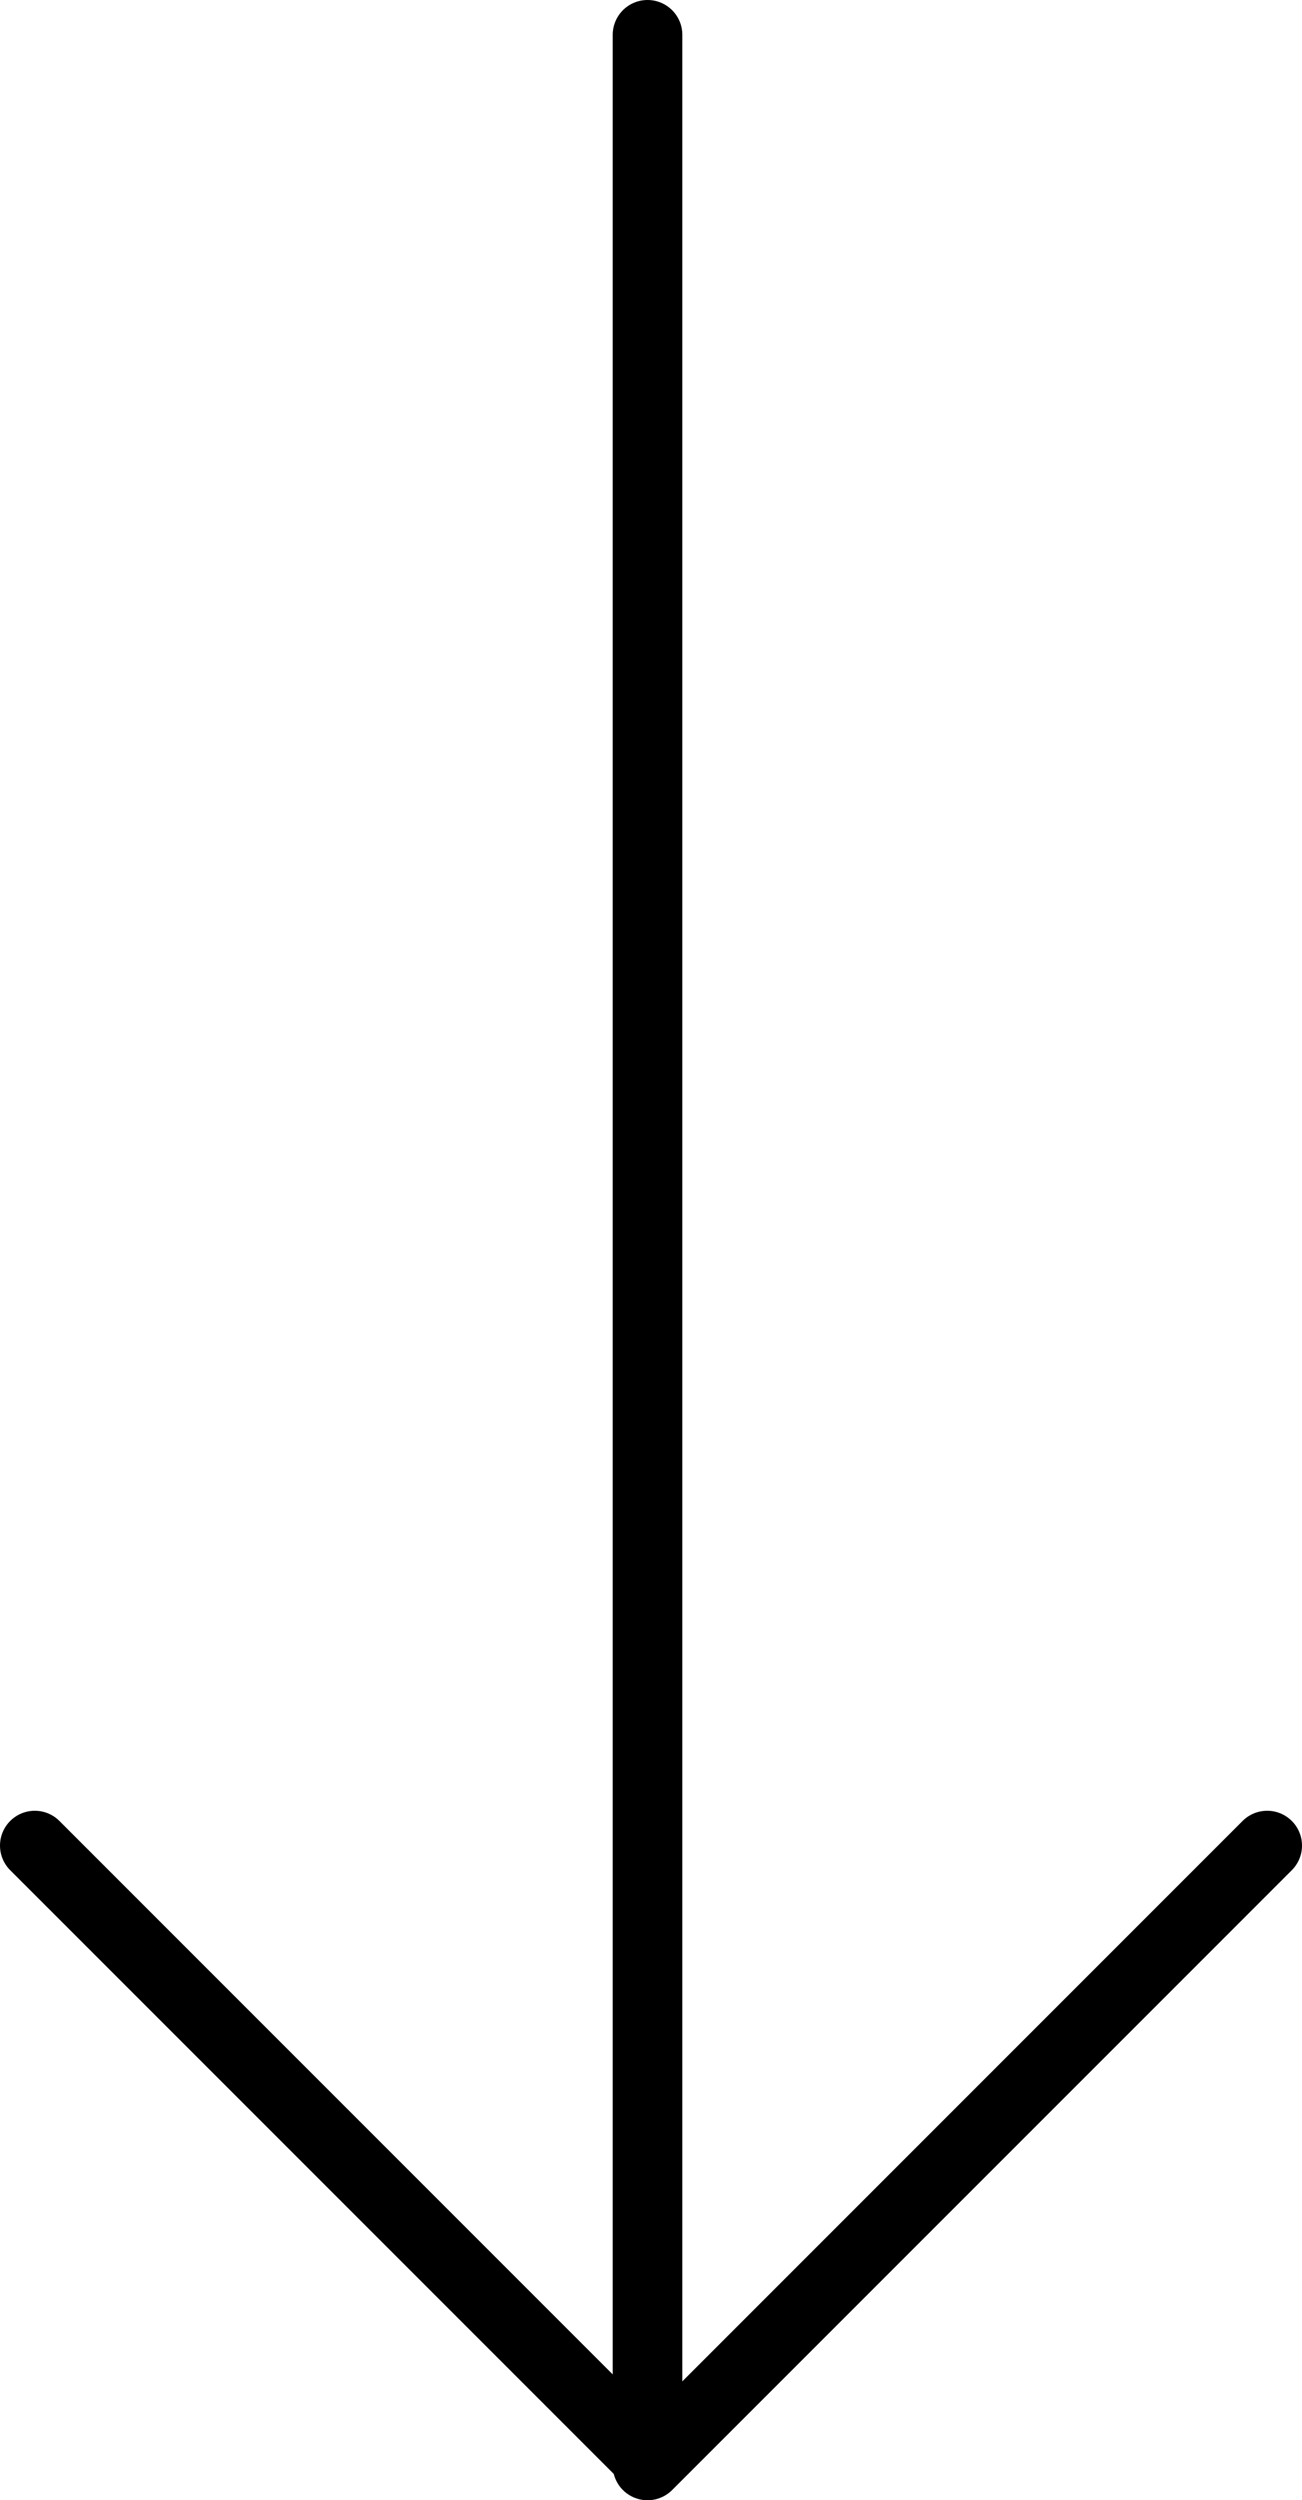
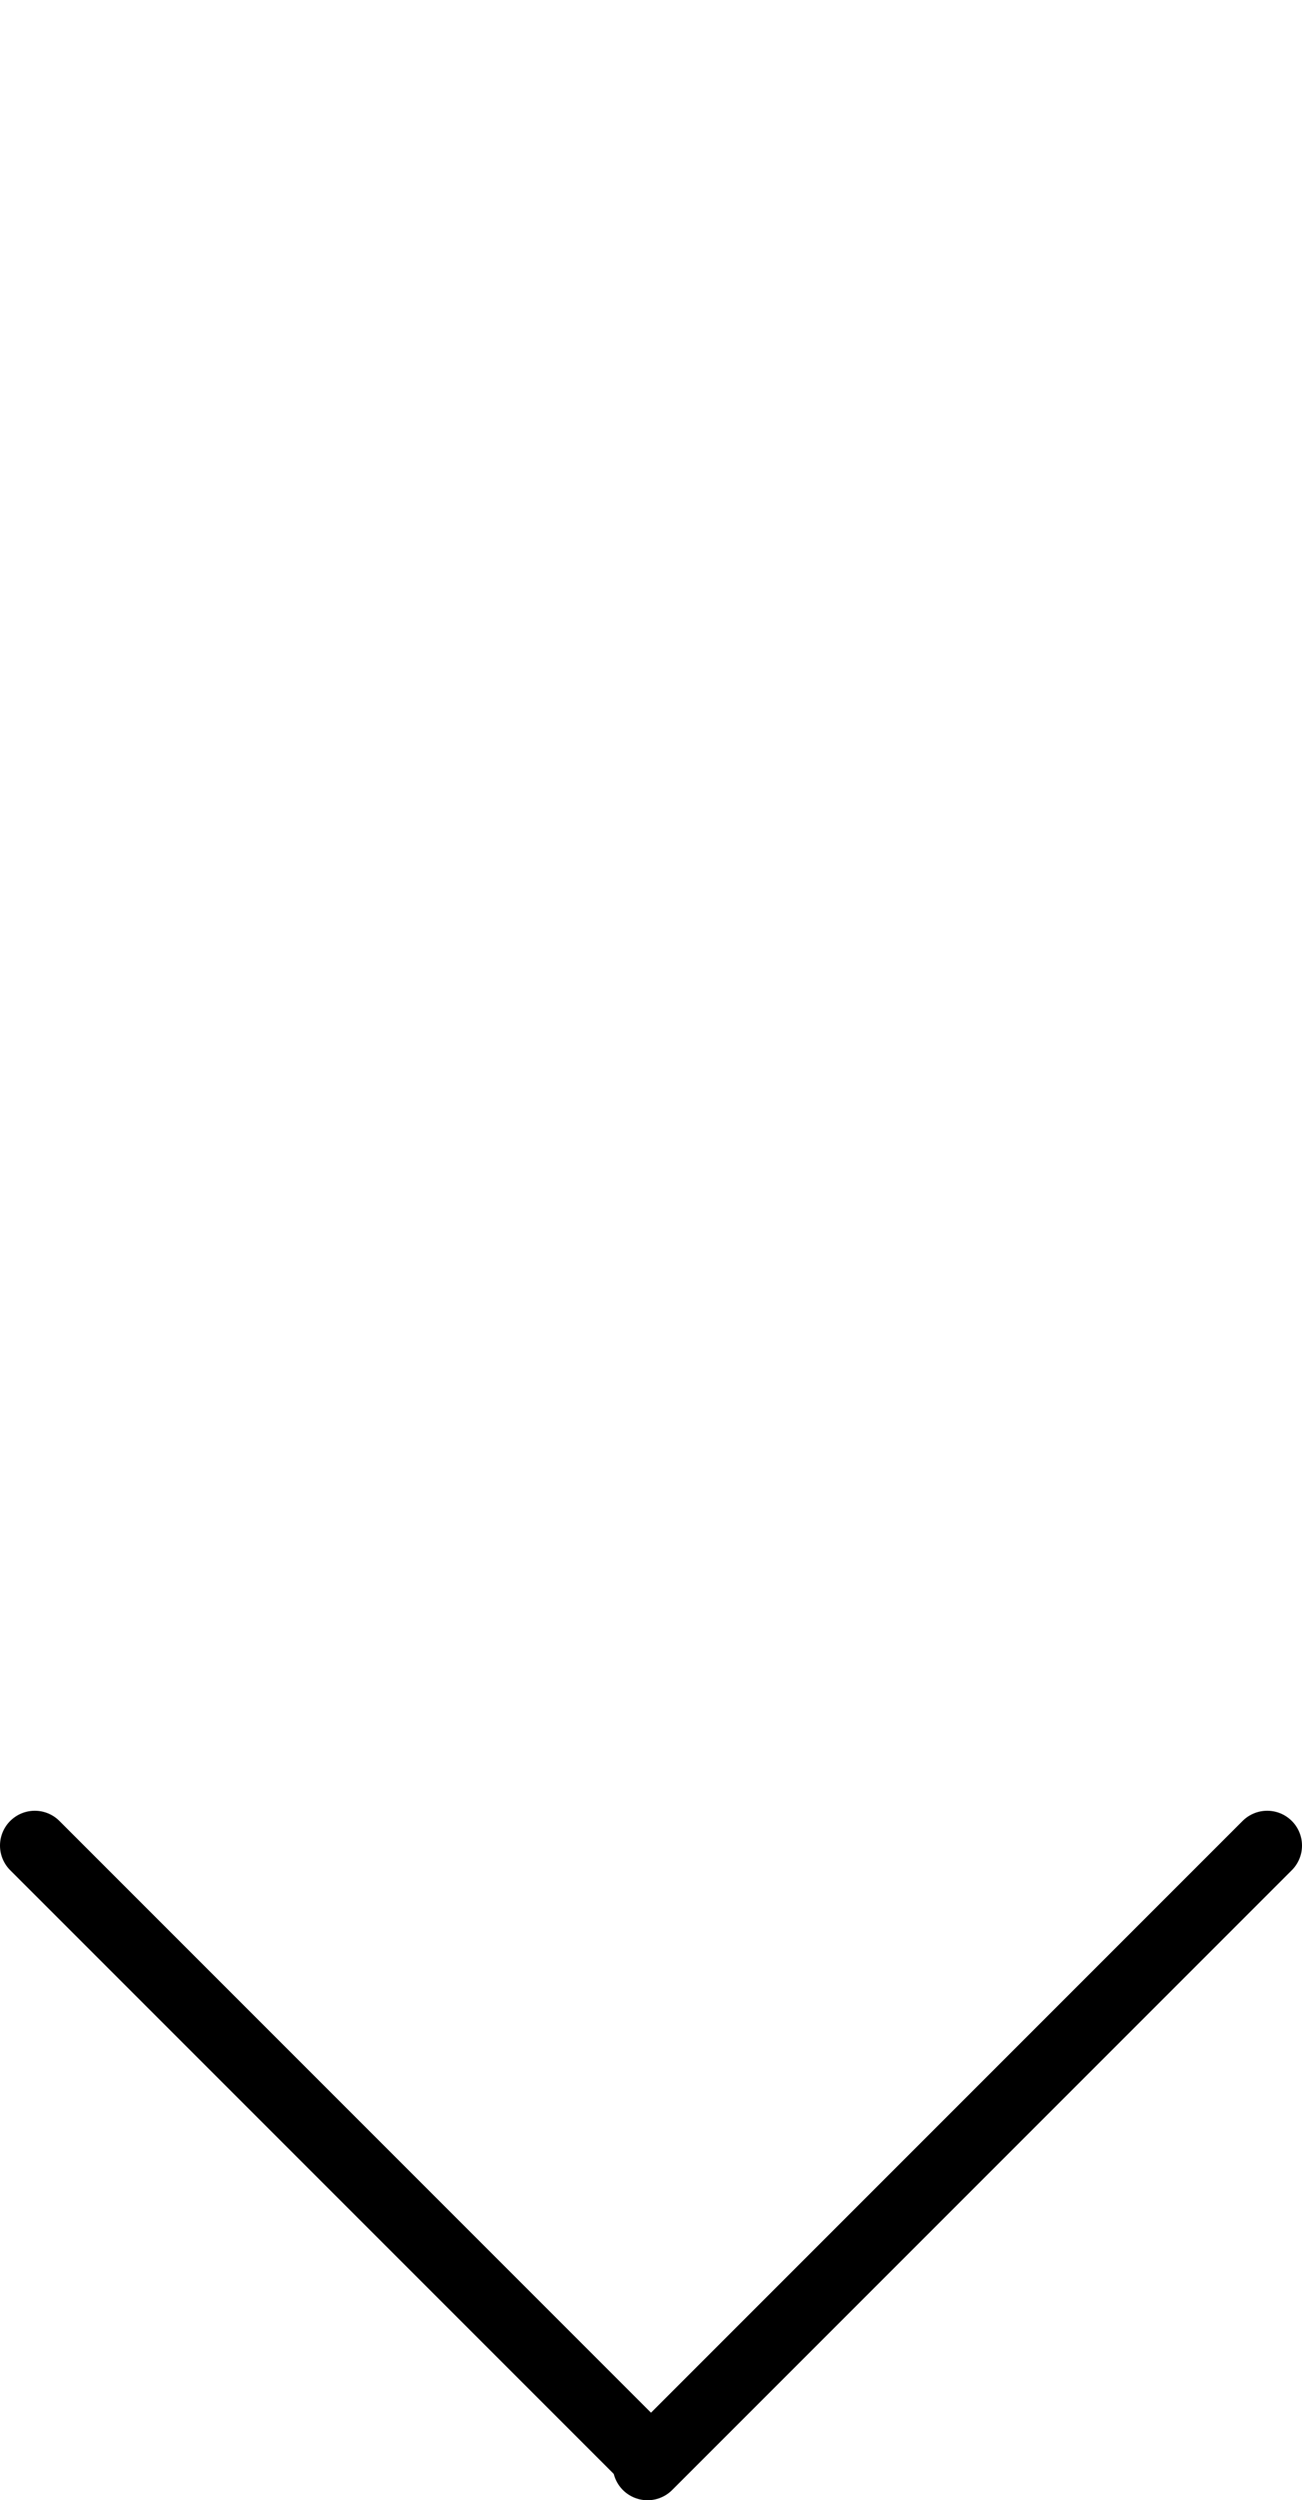
<svg xmlns="http://www.w3.org/2000/svg" version="1.1" id="Layer_1" x="0px" y="0px" width="18.7px" height="35.9px" viewBox="0 0 18.7 35.9" style="enable-background:new 0 0 18.7 35.9;" xml:space="preserve">
  <style type="text/css">
	.st0{fill:none;stroke:#000000;stroke-linecap:round;stroke-miterlimit:10;}
</style>
-   <line class="st0" x1="9.3" y1="0.5" x2="9.3" y2="34.8" />
  <line class="st0" x1="0.5" y1="26.5" x2="9.3" y2="35.3" />
  <line class="st0" x1="18.2" y1="26.5" x2="9.3" y2="35.4" />
  <g>
</g>
  <g>
</g>
  <g>
</g>
  <g>
</g>
  <g>
</g>
  <g>
</g>
</svg>